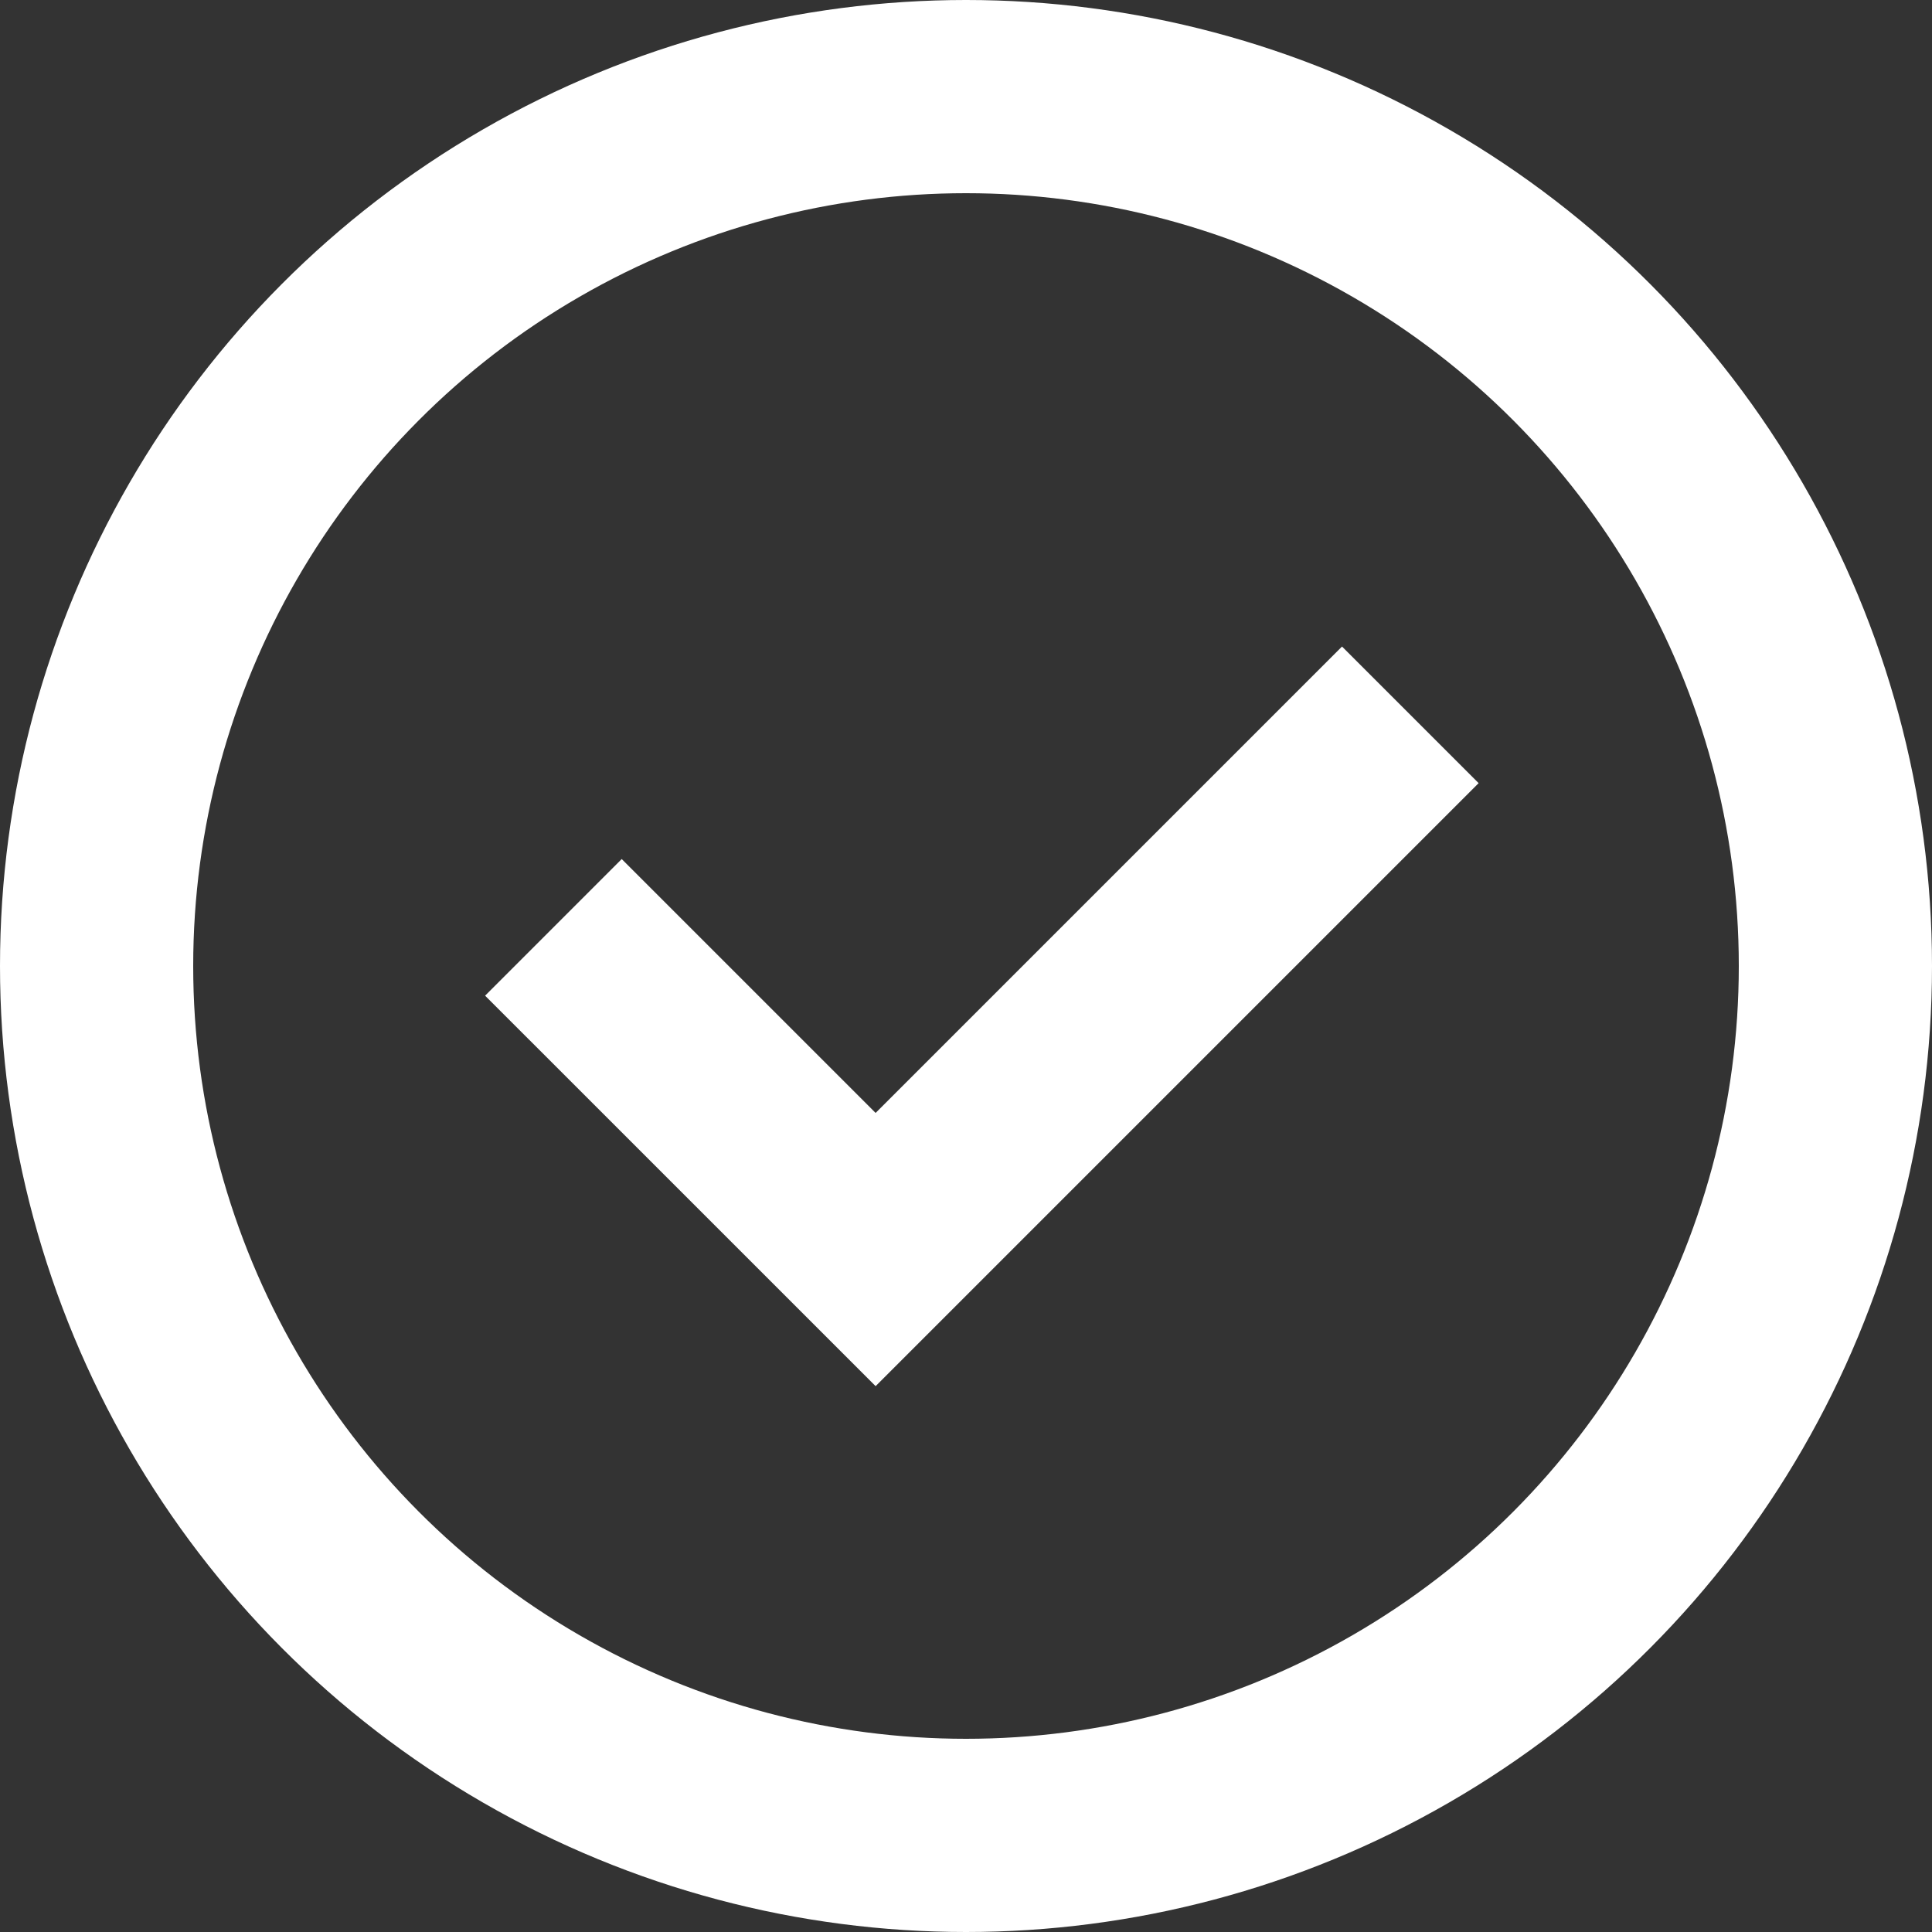
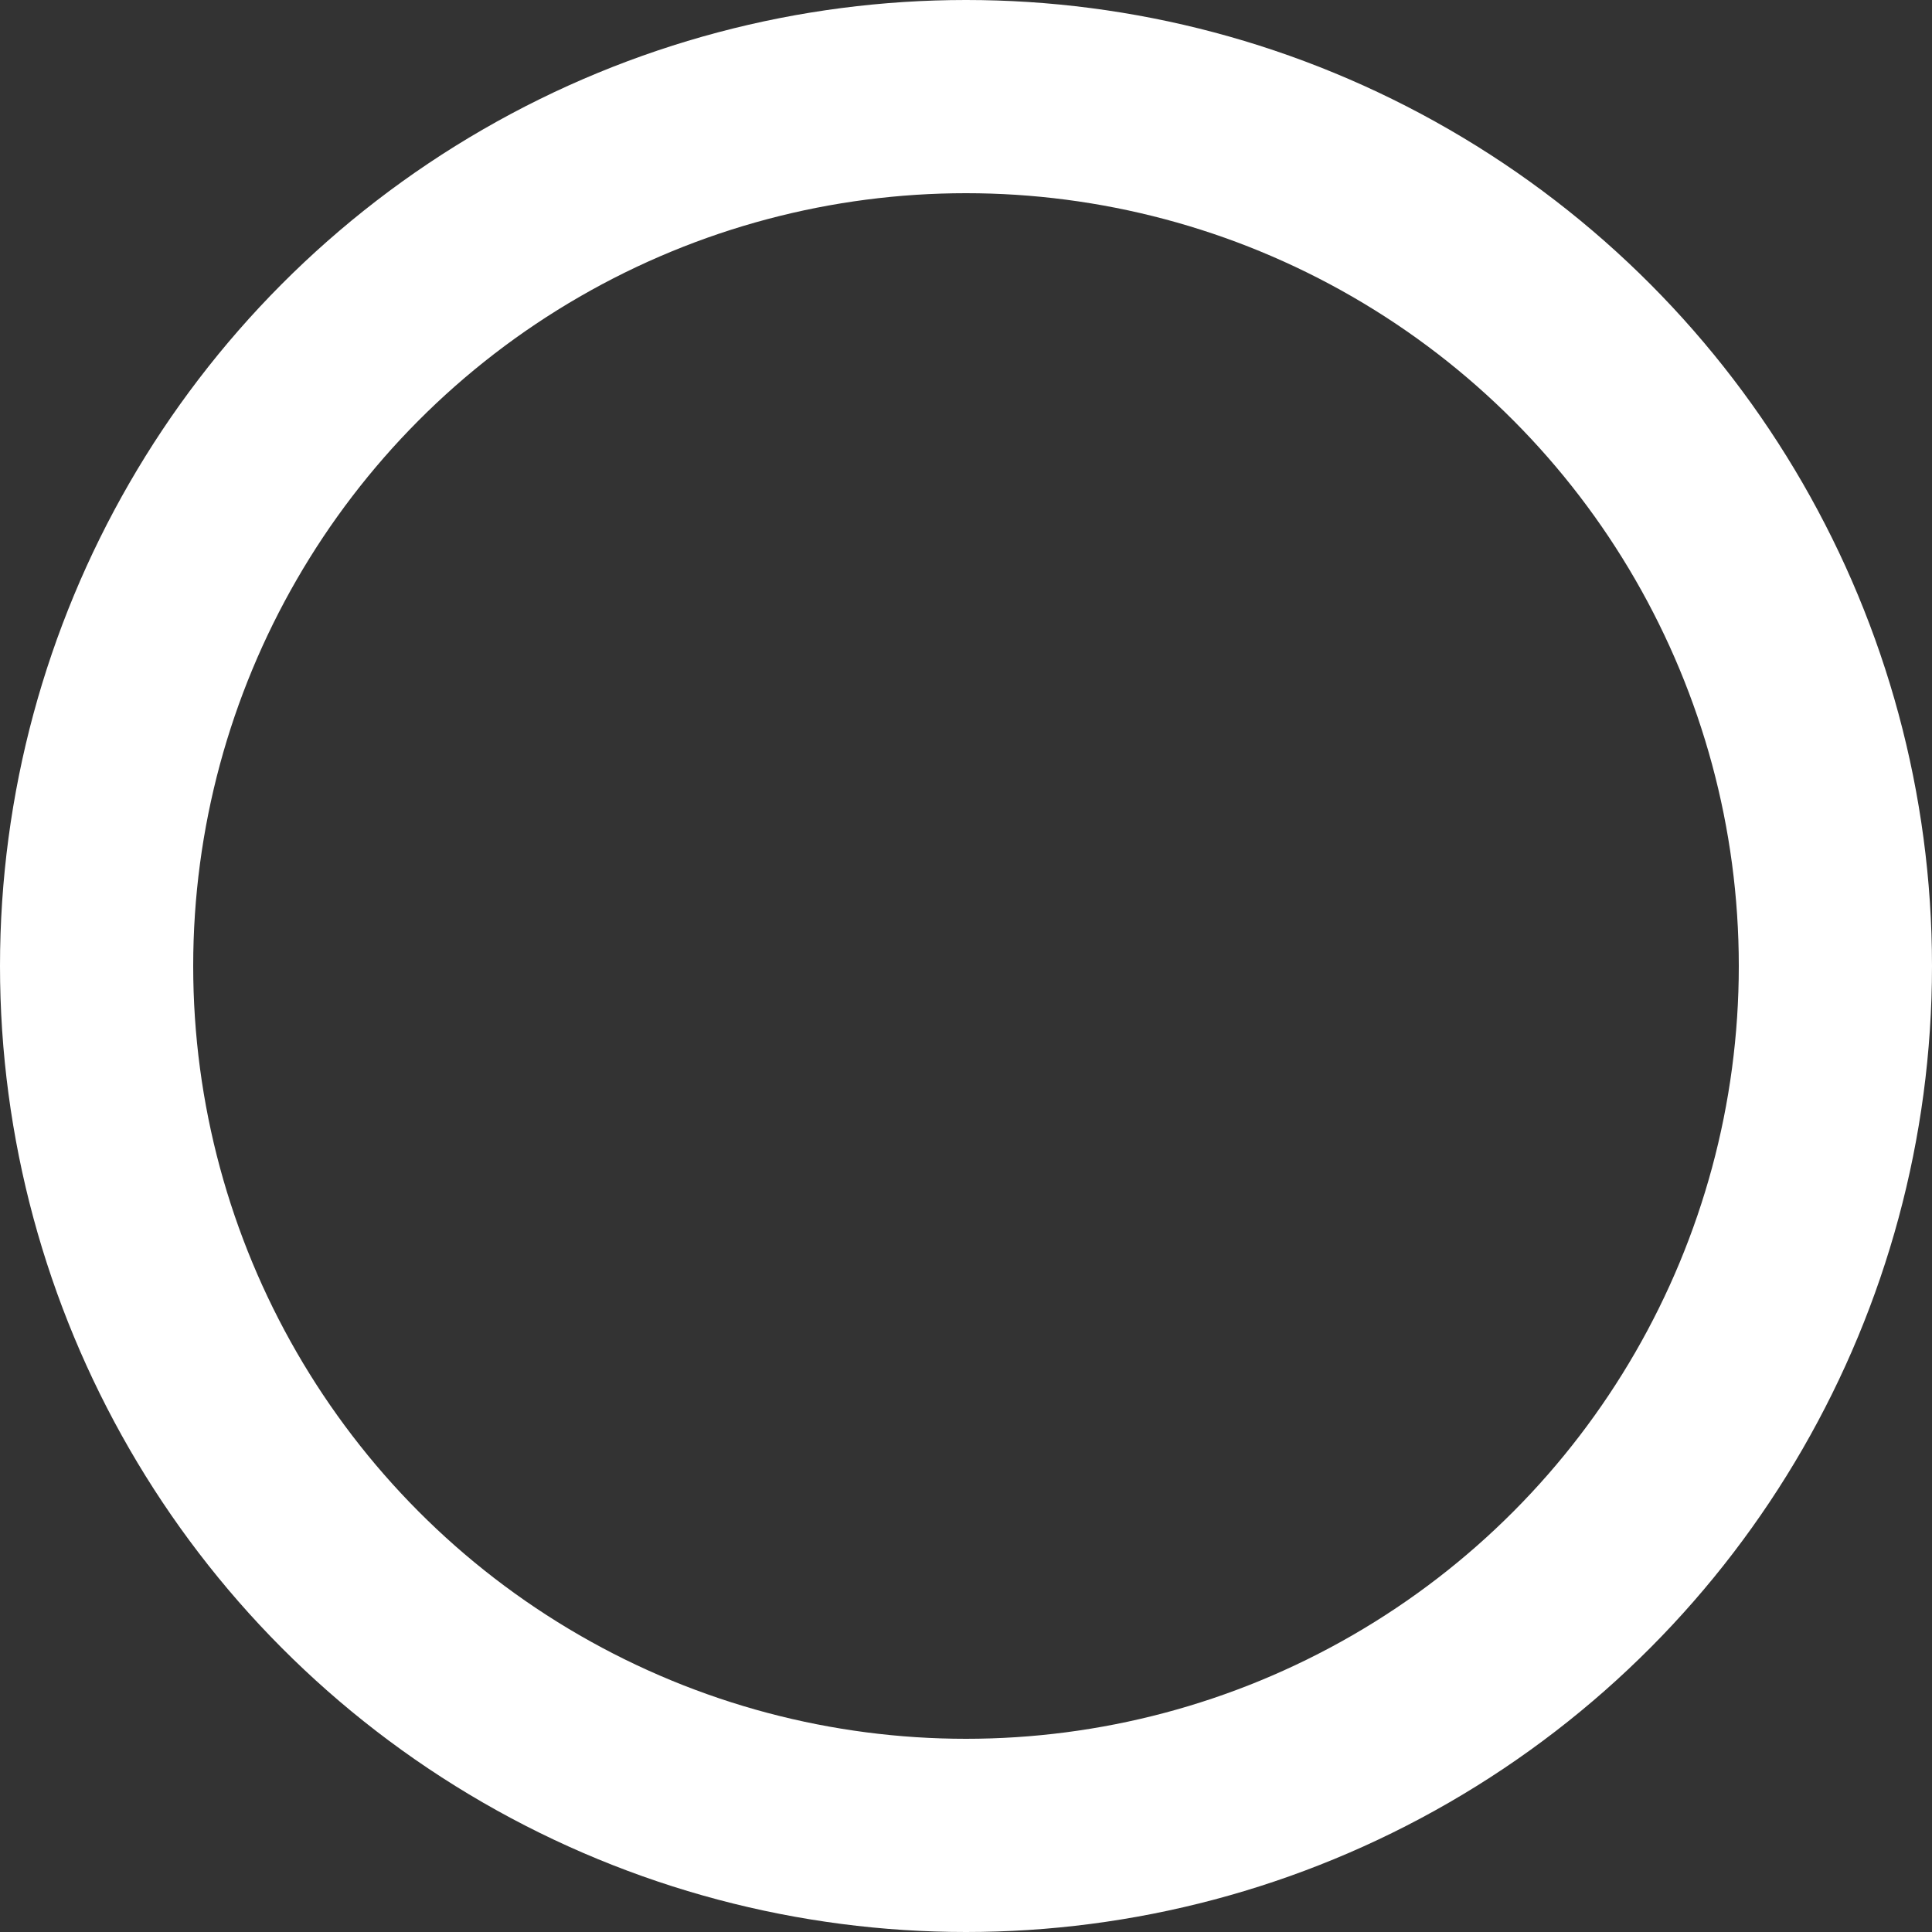
<svg xmlns="http://www.w3.org/2000/svg" width="50" height="50" viewBox="0 0 50 50" fill="none">
  <rect x="0" y="0" width="50" height="50" fill="#333333" stroke="none" />
  <circle cx="25" cy="25" r="22.5" stroke="white" stroke-width="5" />
-   <path d="M36.499 18.5L22.661 32.338L14.322 24" stroke="white" stroke-width="5" />
</svg>